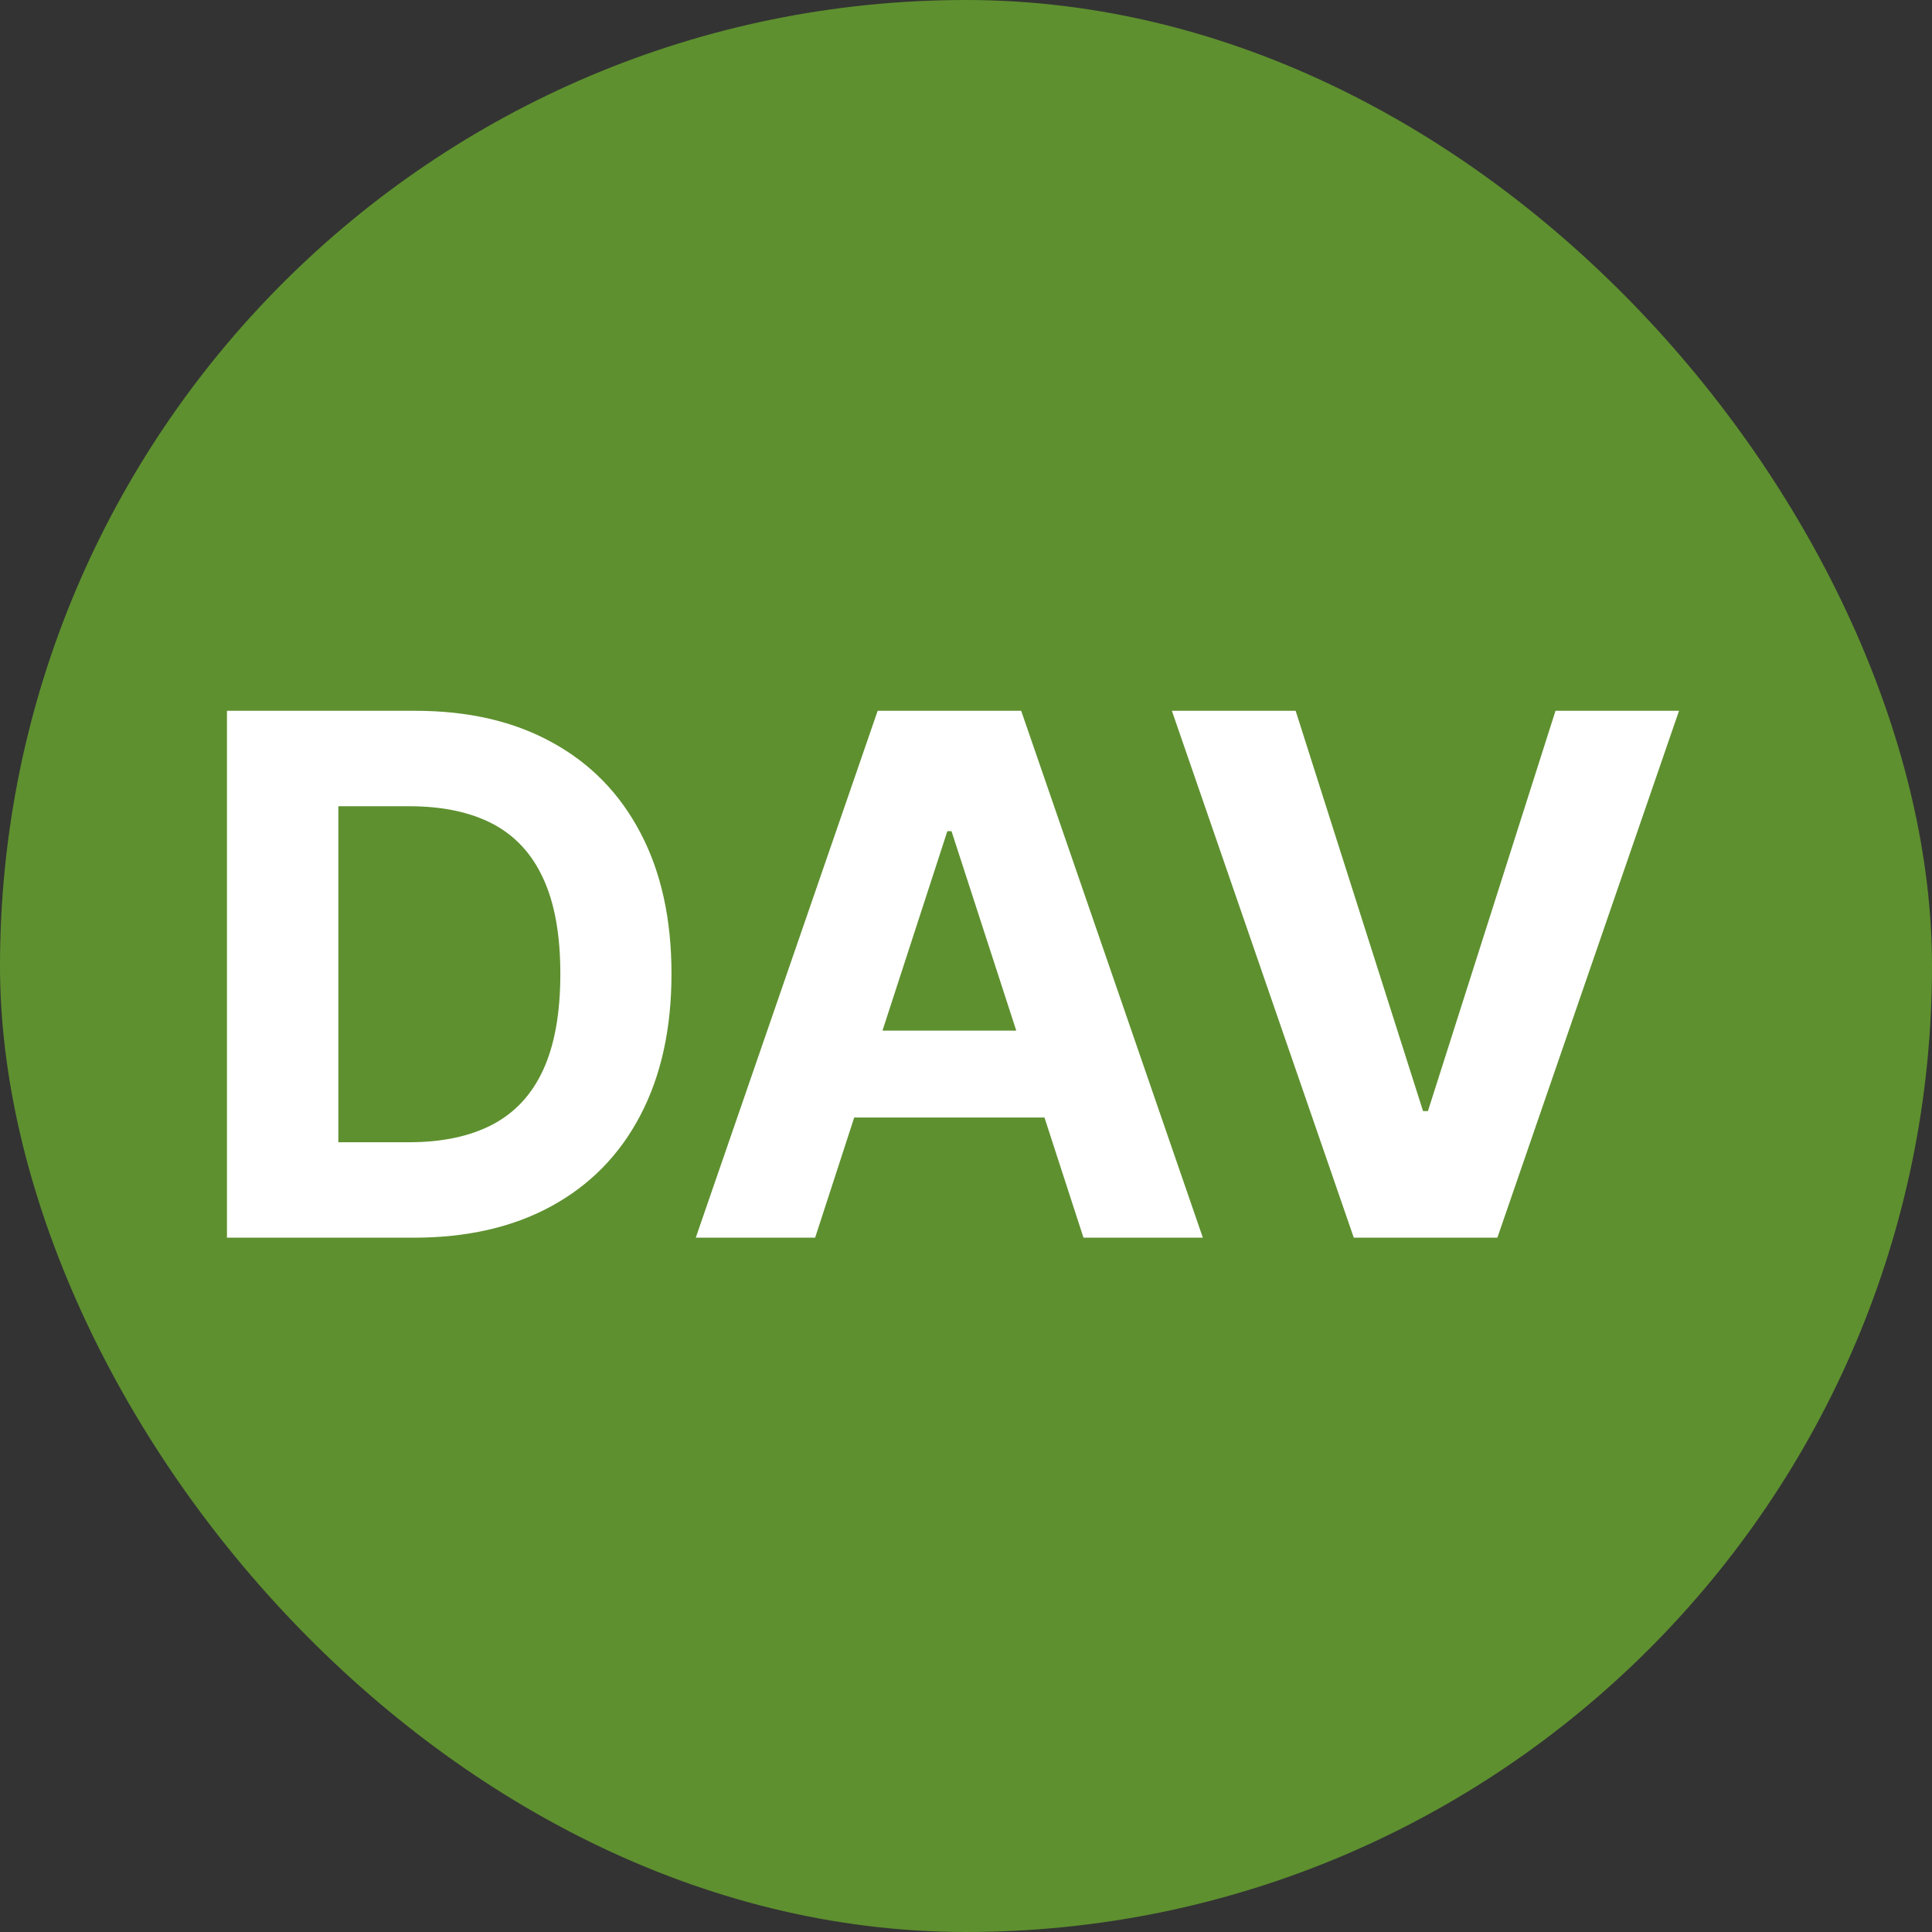
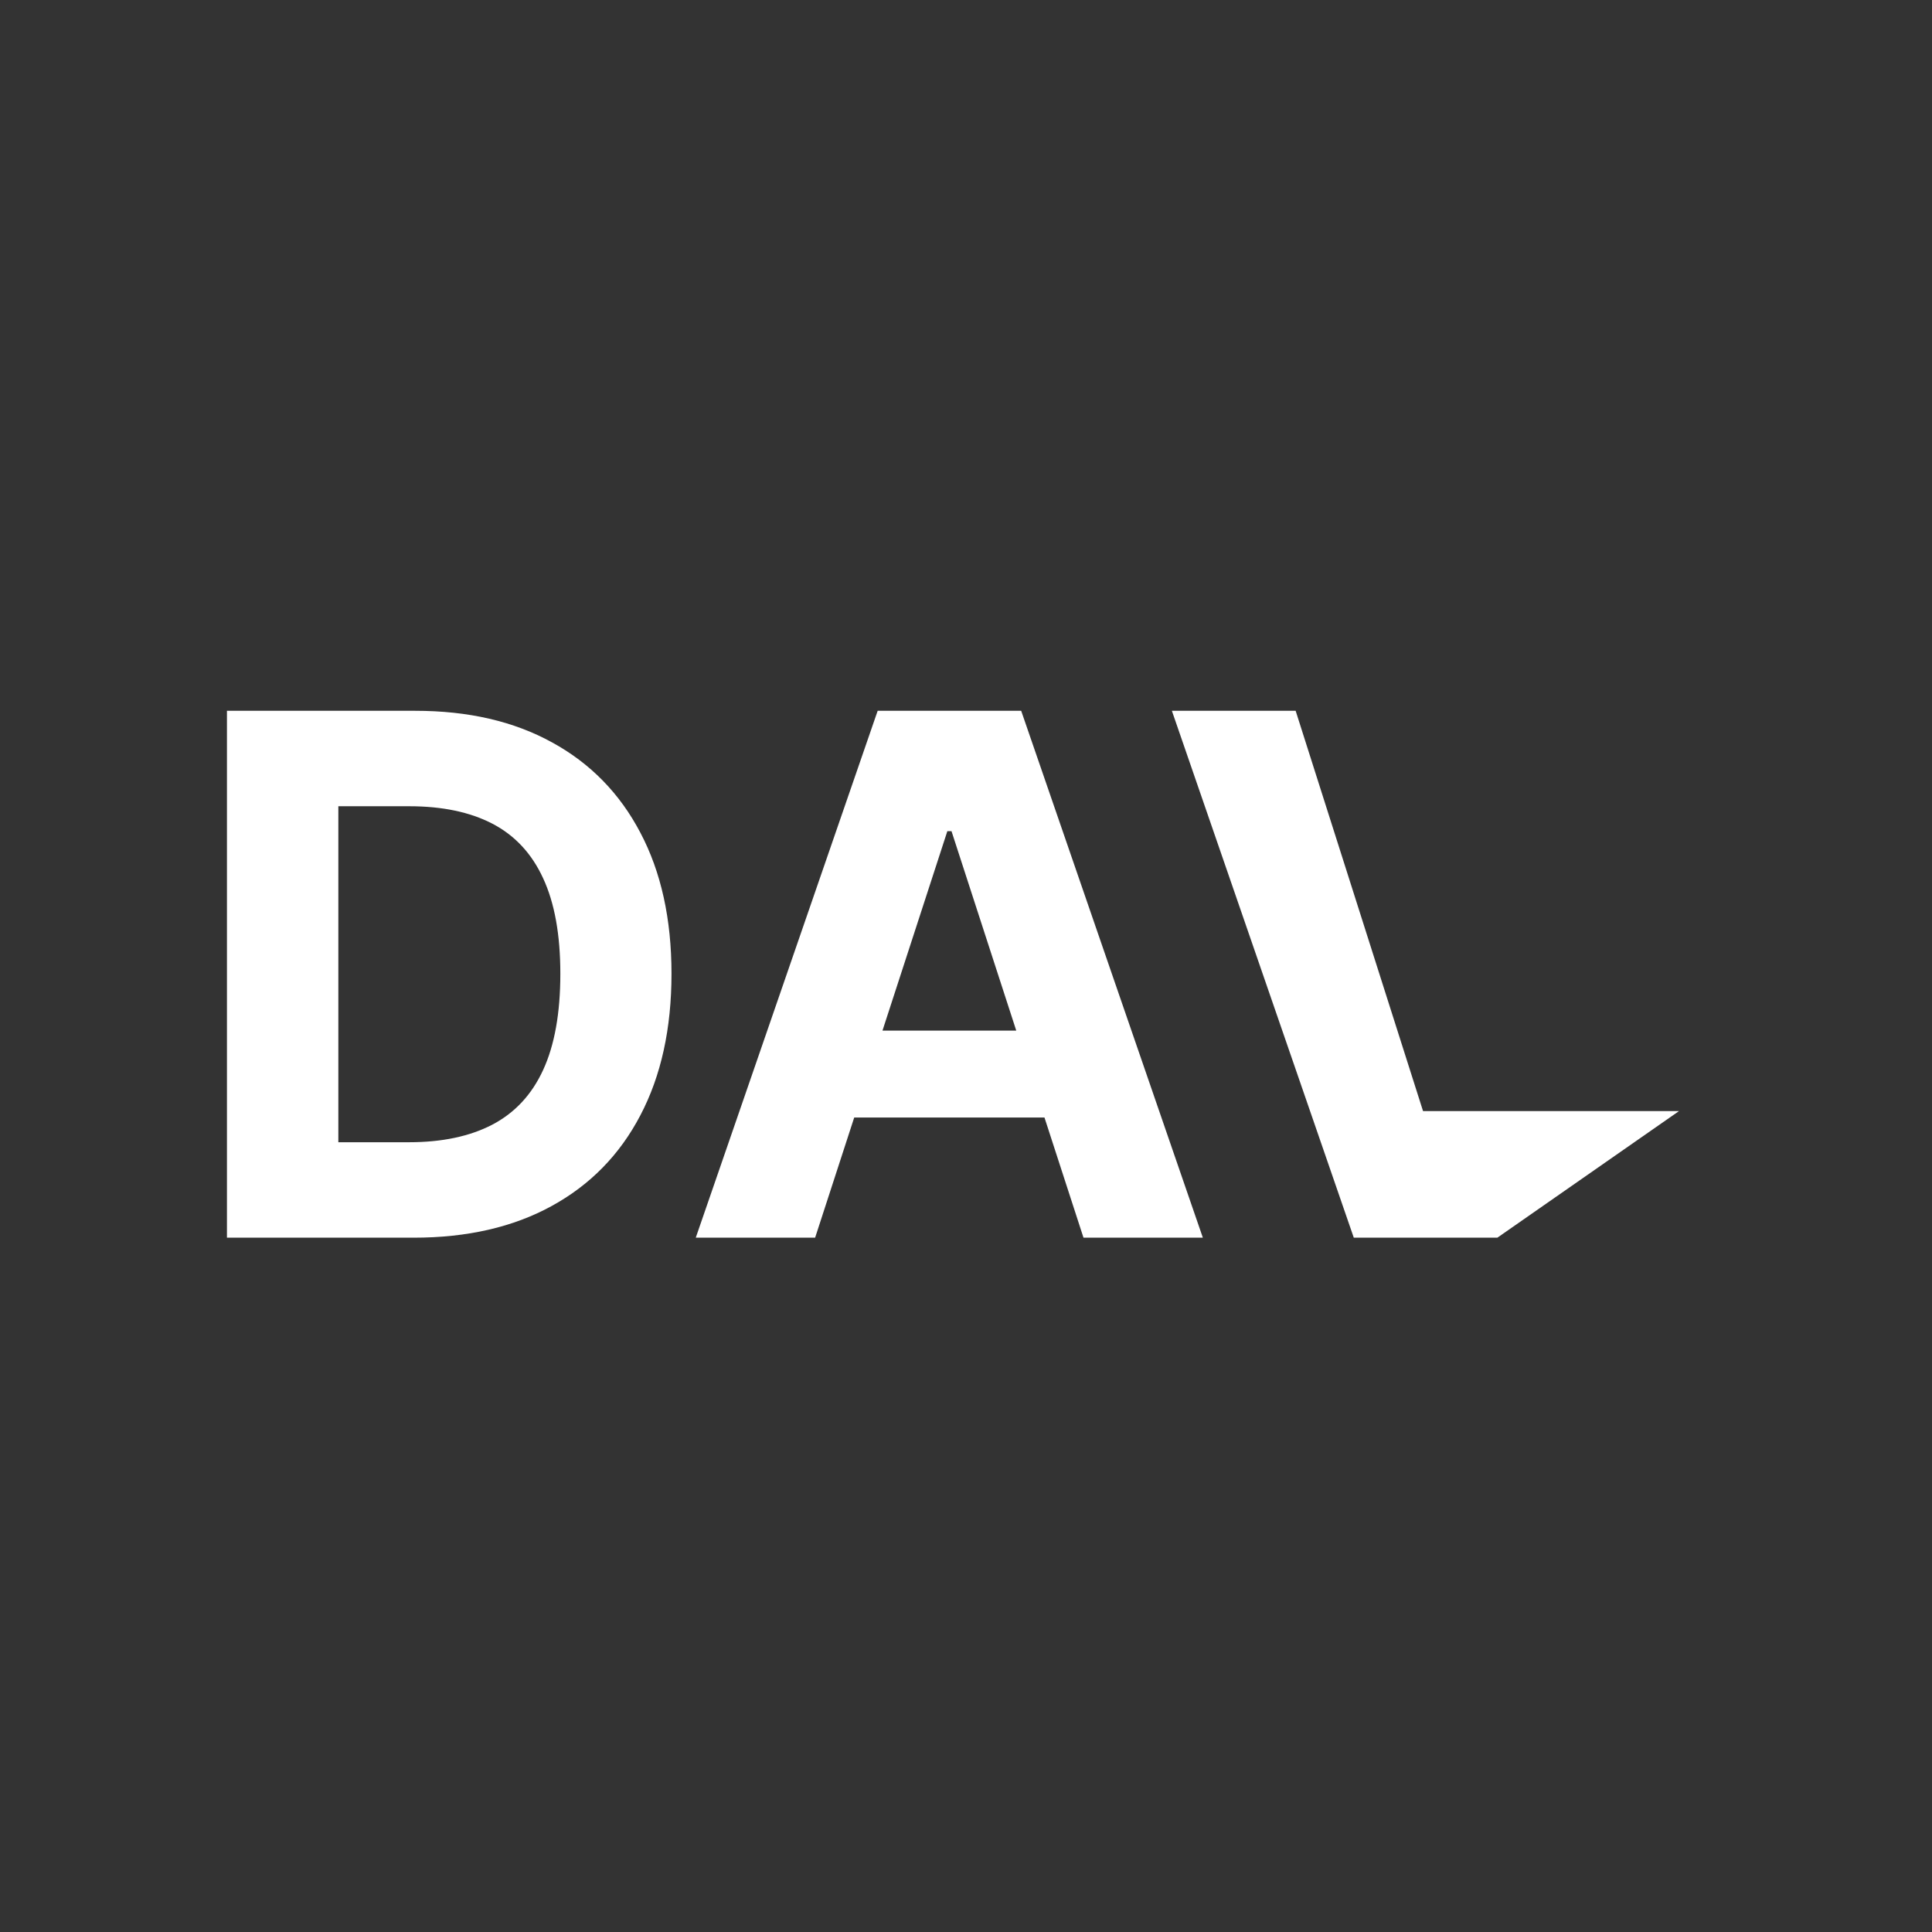
<svg xmlns="http://www.w3.org/2000/svg" width="32" height="32" viewBox="0 0 32 32" fill="none">
  <rect x="0" y="0" width="32" height="32" fill="#333333" stroke="none" />
-   <rect width="32" height="32" rx="16" fill="#5E902F" />
-   <path d="M6.852 20.5H3.759V11.773H6.878C7.756 11.773 8.511 11.947 9.145 12.297C9.778 12.643 10.266 13.142 10.607 13.793C10.95 14.443 11.122 15.222 11.122 16.128C11.122 17.037 10.95 17.818 10.607 18.472C10.266 19.125 9.776 19.626 9.136 19.976C8.5 20.325 7.739 20.5 6.852 20.5ZM5.604 18.919H6.776C7.321 18.919 7.78 18.822 8.152 18.629C8.527 18.433 8.808 18.131 8.996 17.722C9.186 17.31 9.281 16.778 9.281 16.128C9.281 15.483 9.186 14.956 8.996 14.547C8.808 14.138 8.528 13.837 8.156 13.643C7.784 13.45 7.325 13.354 6.78 13.354H5.604V18.919ZM13.501 20.5H11.524L14.537 11.773H16.914L19.923 20.5H17.946L15.76 13.767H15.691L13.501 20.5ZM13.377 17.07H18.048V18.51H13.377V17.07ZM21.46 11.773L23.57 18.403H23.651L25.764 11.773H27.81L24.801 20.5H22.423L19.41 11.773H21.46Z" fill="white" />
+   <path d="M6.852 20.5H3.759V11.773H6.878C7.756 11.773 8.511 11.947 9.145 12.297C9.778 12.643 10.266 13.142 10.607 13.793C10.95 14.443 11.122 15.222 11.122 16.128C11.122 17.037 10.95 17.818 10.607 18.472C10.266 19.125 9.776 19.626 9.136 19.976C8.5 20.325 7.739 20.5 6.852 20.5ZM5.604 18.919H6.776C7.321 18.919 7.78 18.822 8.152 18.629C8.527 18.433 8.808 18.131 8.996 17.722C9.186 17.31 9.281 16.778 9.281 16.128C9.281 15.483 9.186 14.956 8.996 14.547C8.808 14.138 8.528 13.837 8.156 13.643C7.784 13.45 7.325 13.354 6.78 13.354H5.604V18.919ZM13.501 20.5H11.524L14.537 11.773H16.914L19.923 20.5H17.946L15.76 13.767H15.691L13.501 20.5ZM13.377 17.07H18.048V18.51H13.377V17.07ZM21.46 11.773L23.57 18.403H23.651H27.81L24.801 20.5H22.423L19.41 11.773H21.46Z" fill="white" />
</svg>